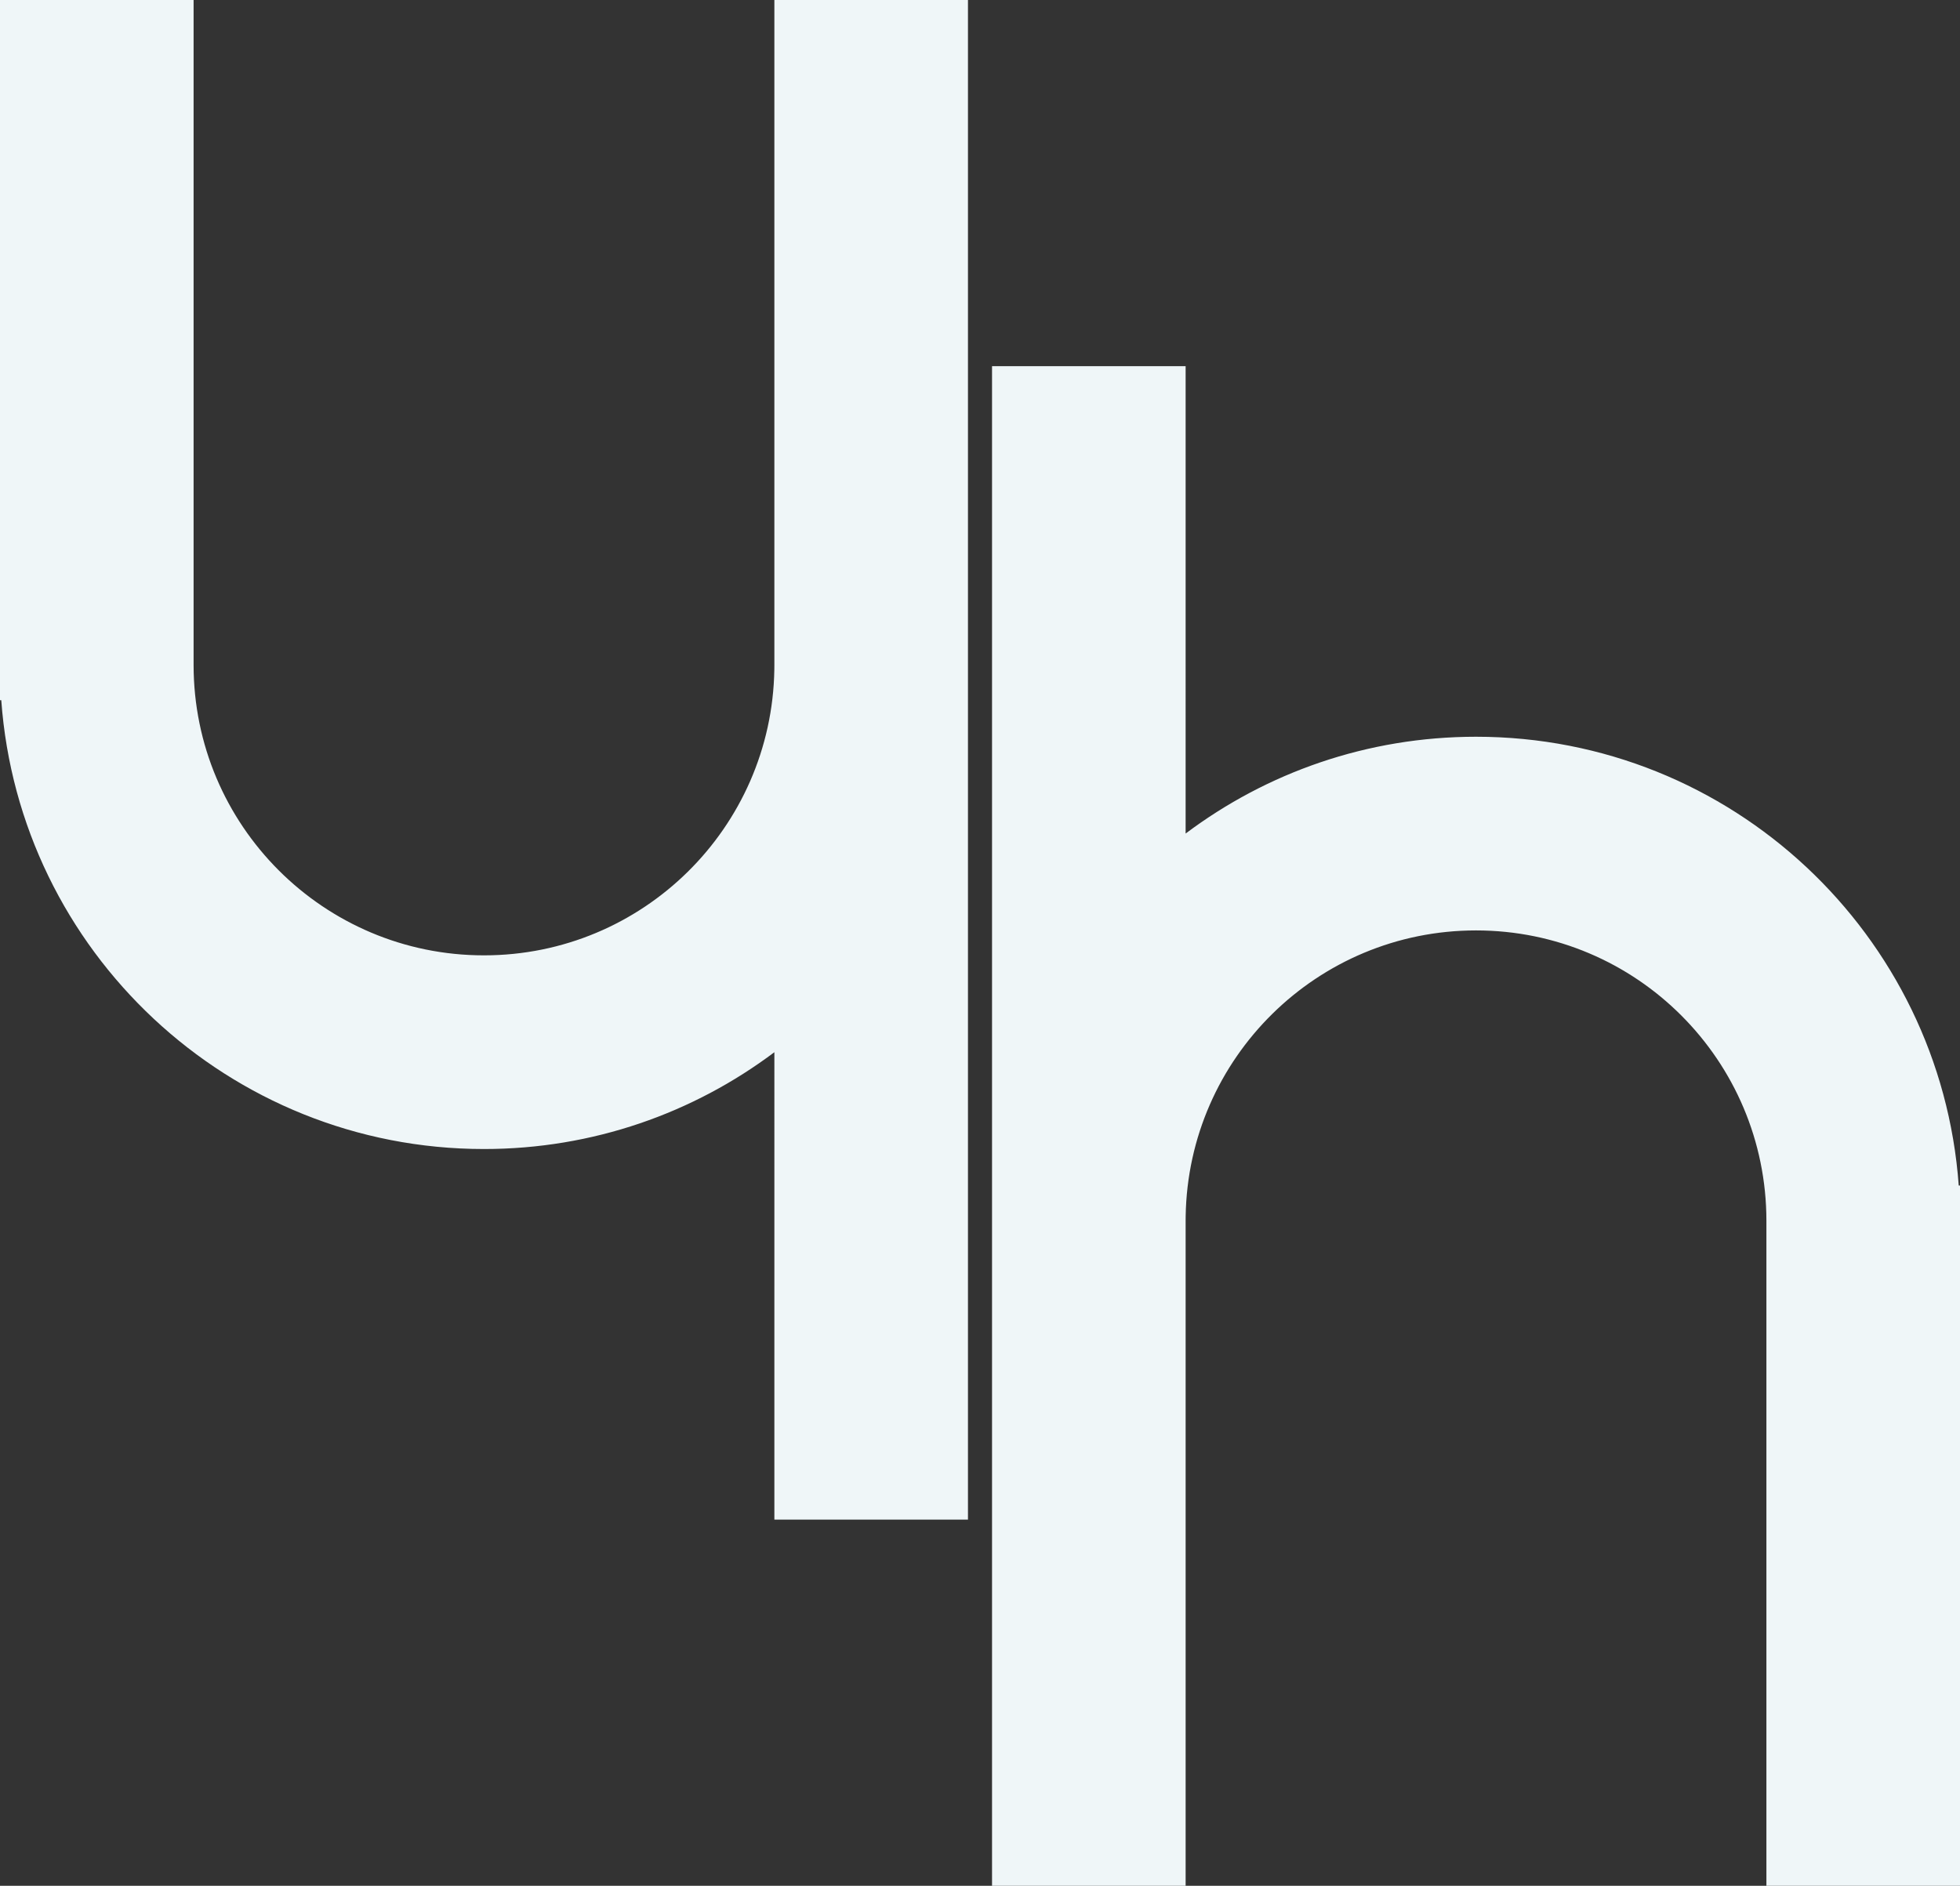
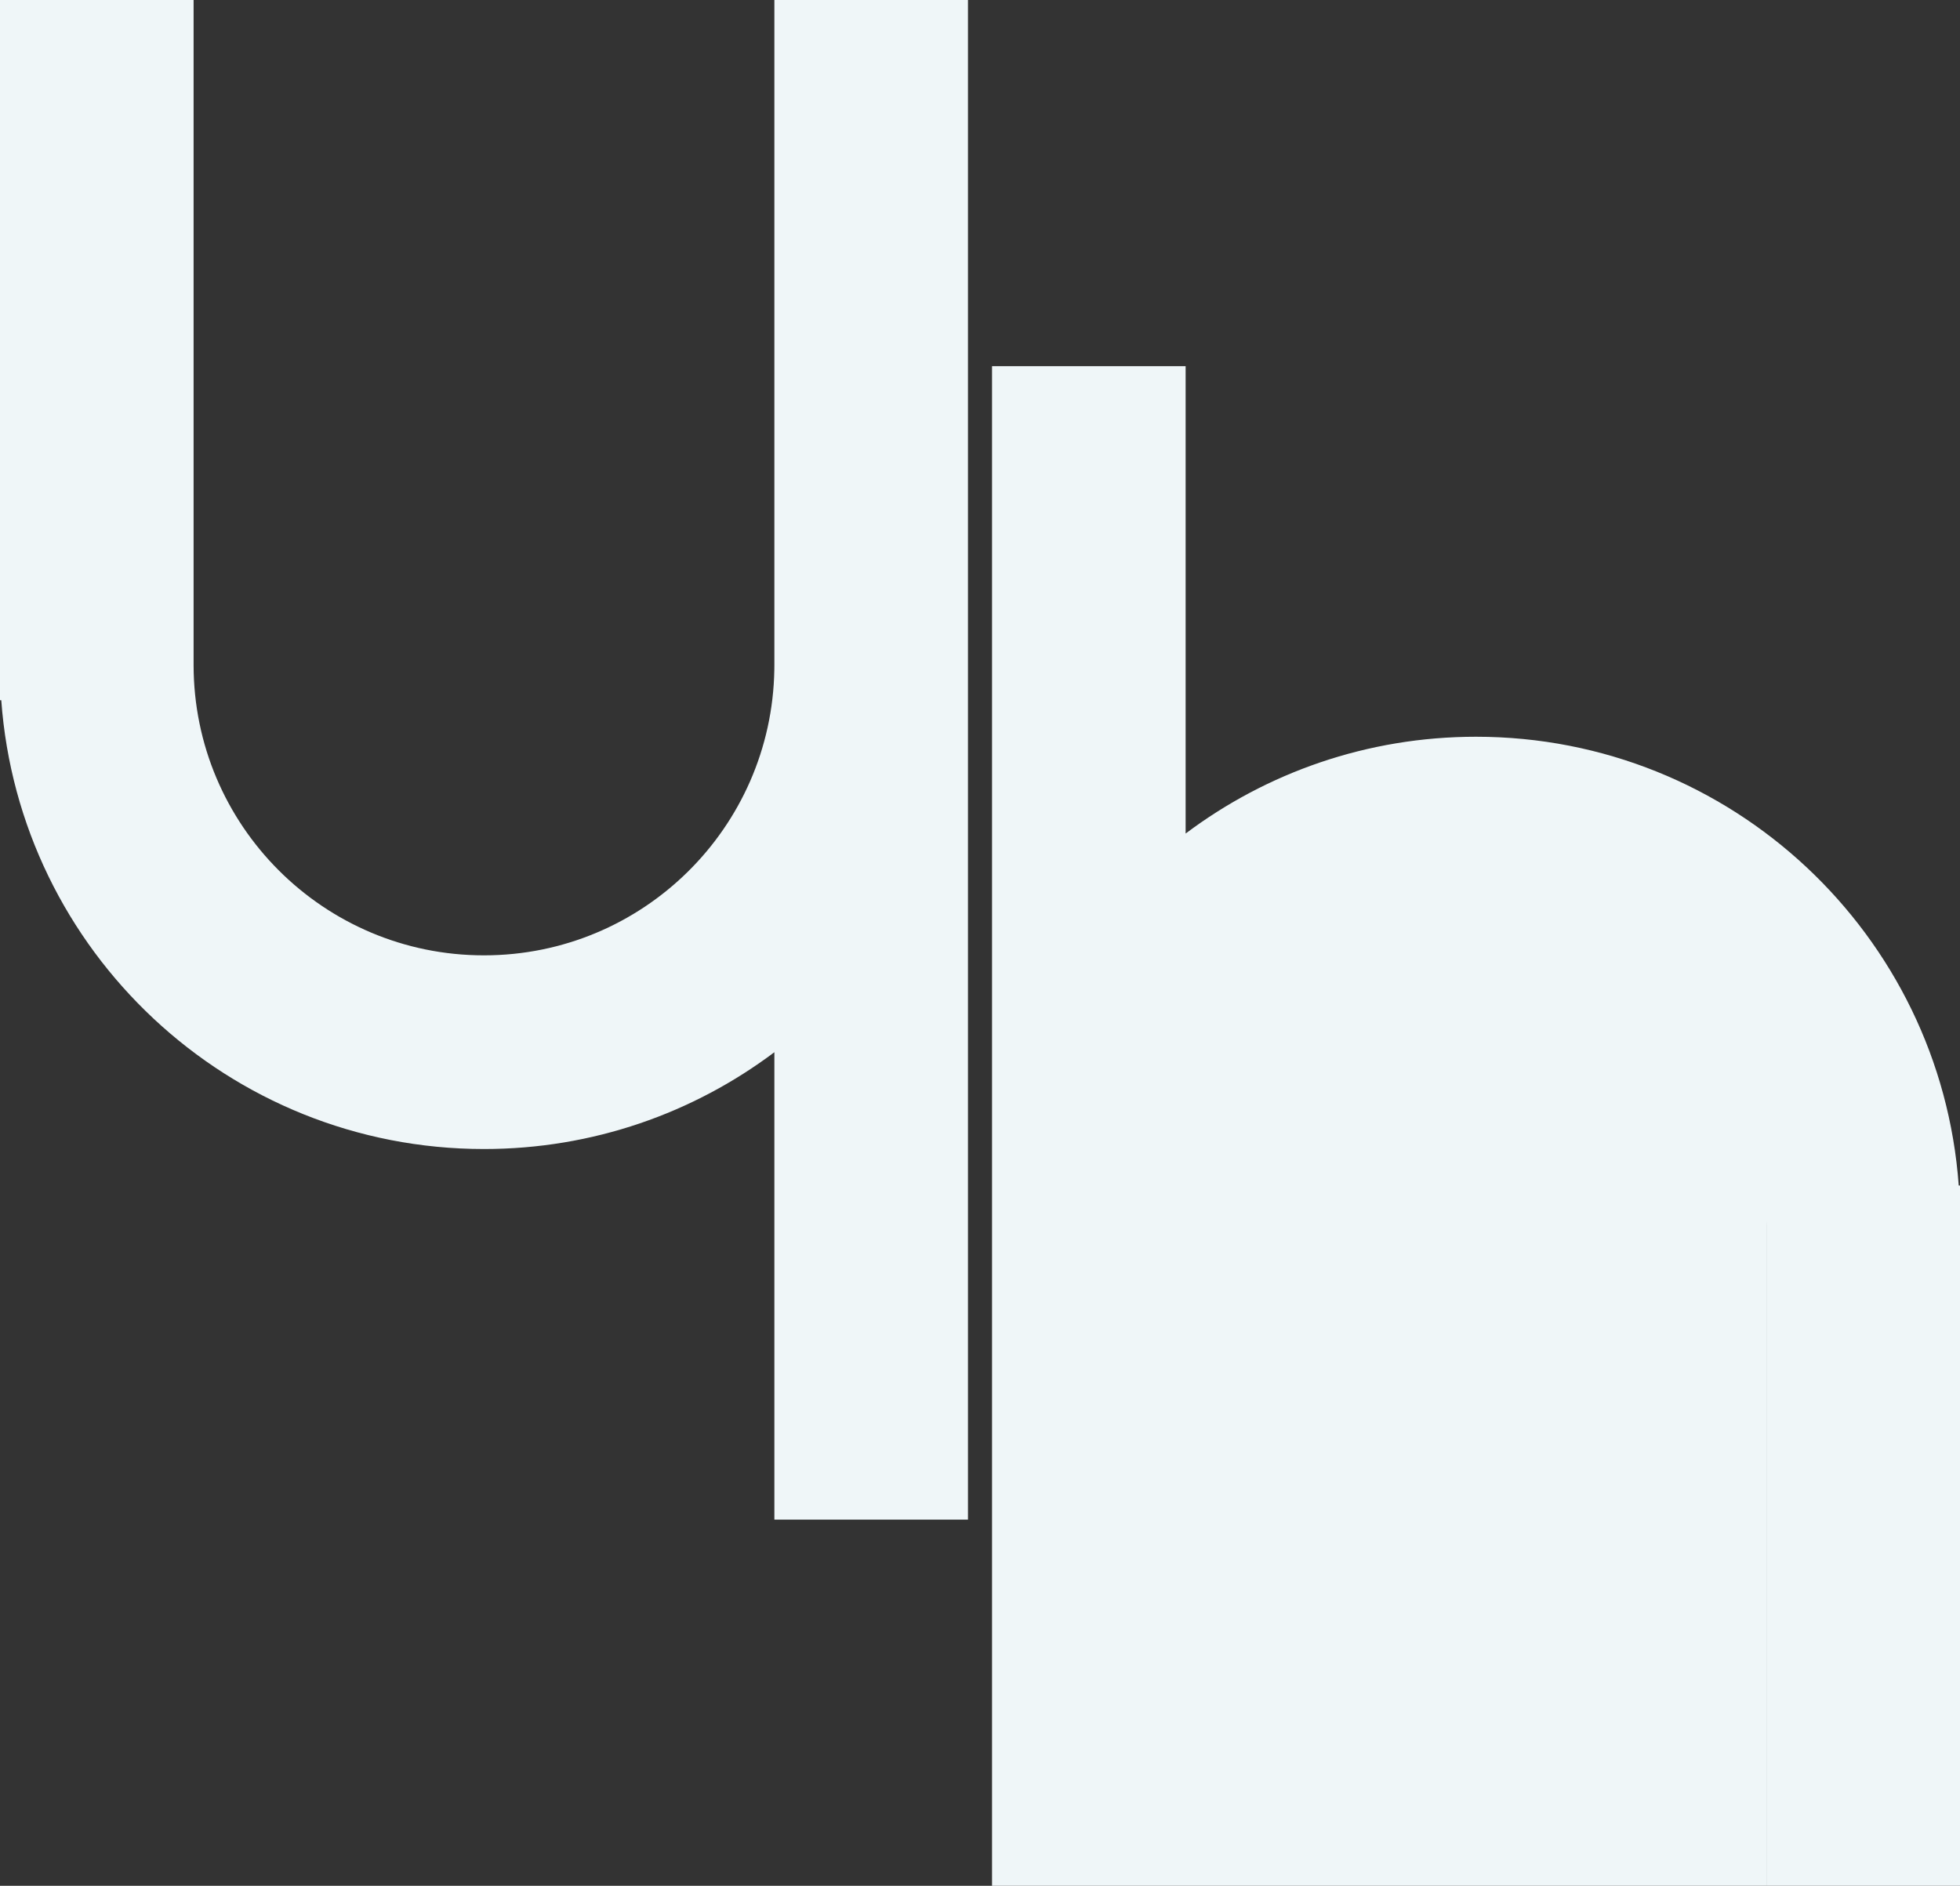
<svg xmlns="http://www.w3.org/2000/svg" width="1140" height="1097">
  <rect width="100%" height="100%" fill="#333333" stroke="none" />
-   <path d="M689.6 213l-.003 271.899c47.048-35.362 105.53-56.316 168.903-56.316 148.55 0 270.224 115.132 280.76 261.081l.74.003V1097h-112.6V710.25c0-93.336-75.62-169-168.9-169-92.348 0-167.386 74.158-168.877 166.205l-.023 2.795V1097H577V213h112.6zM112.6 0v386.75c0 93.336 75.62 169 168.9 169 92.348 0 167.386-74.158 168.877-166.205l.023-2.795V0H563v884H450.4l.003-271.899c-47.048 35.362-105.53 56.316-168.903 56.316-148.55 0-270.224-115.132-280.76-261.081l-.74-.003V0h112.6z" fill="#EFF6F8" fill-rule="evenodd" />
+   <path d="M689.6 213l-.003 271.899c47.048-35.362 105.53-56.316 168.903-56.316 148.55 0 270.224 115.132 280.76 261.081l.74.003V1097h-112.6V710.25l-.023 2.795V1097H577V213h112.6zM112.6 0v386.75c0 93.336 75.62 169 168.9 169 92.348 0 167.386-74.158 168.877-166.205l.023-2.795V0H563v884H450.4l.003-271.899c-47.048 35.362-105.53 56.316-168.903 56.316-148.55 0-270.224-115.132-280.76-261.081l-.74-.003V0h112.6z" fill="#EFF6F8" fill-rule="evenodd" />
</svg>